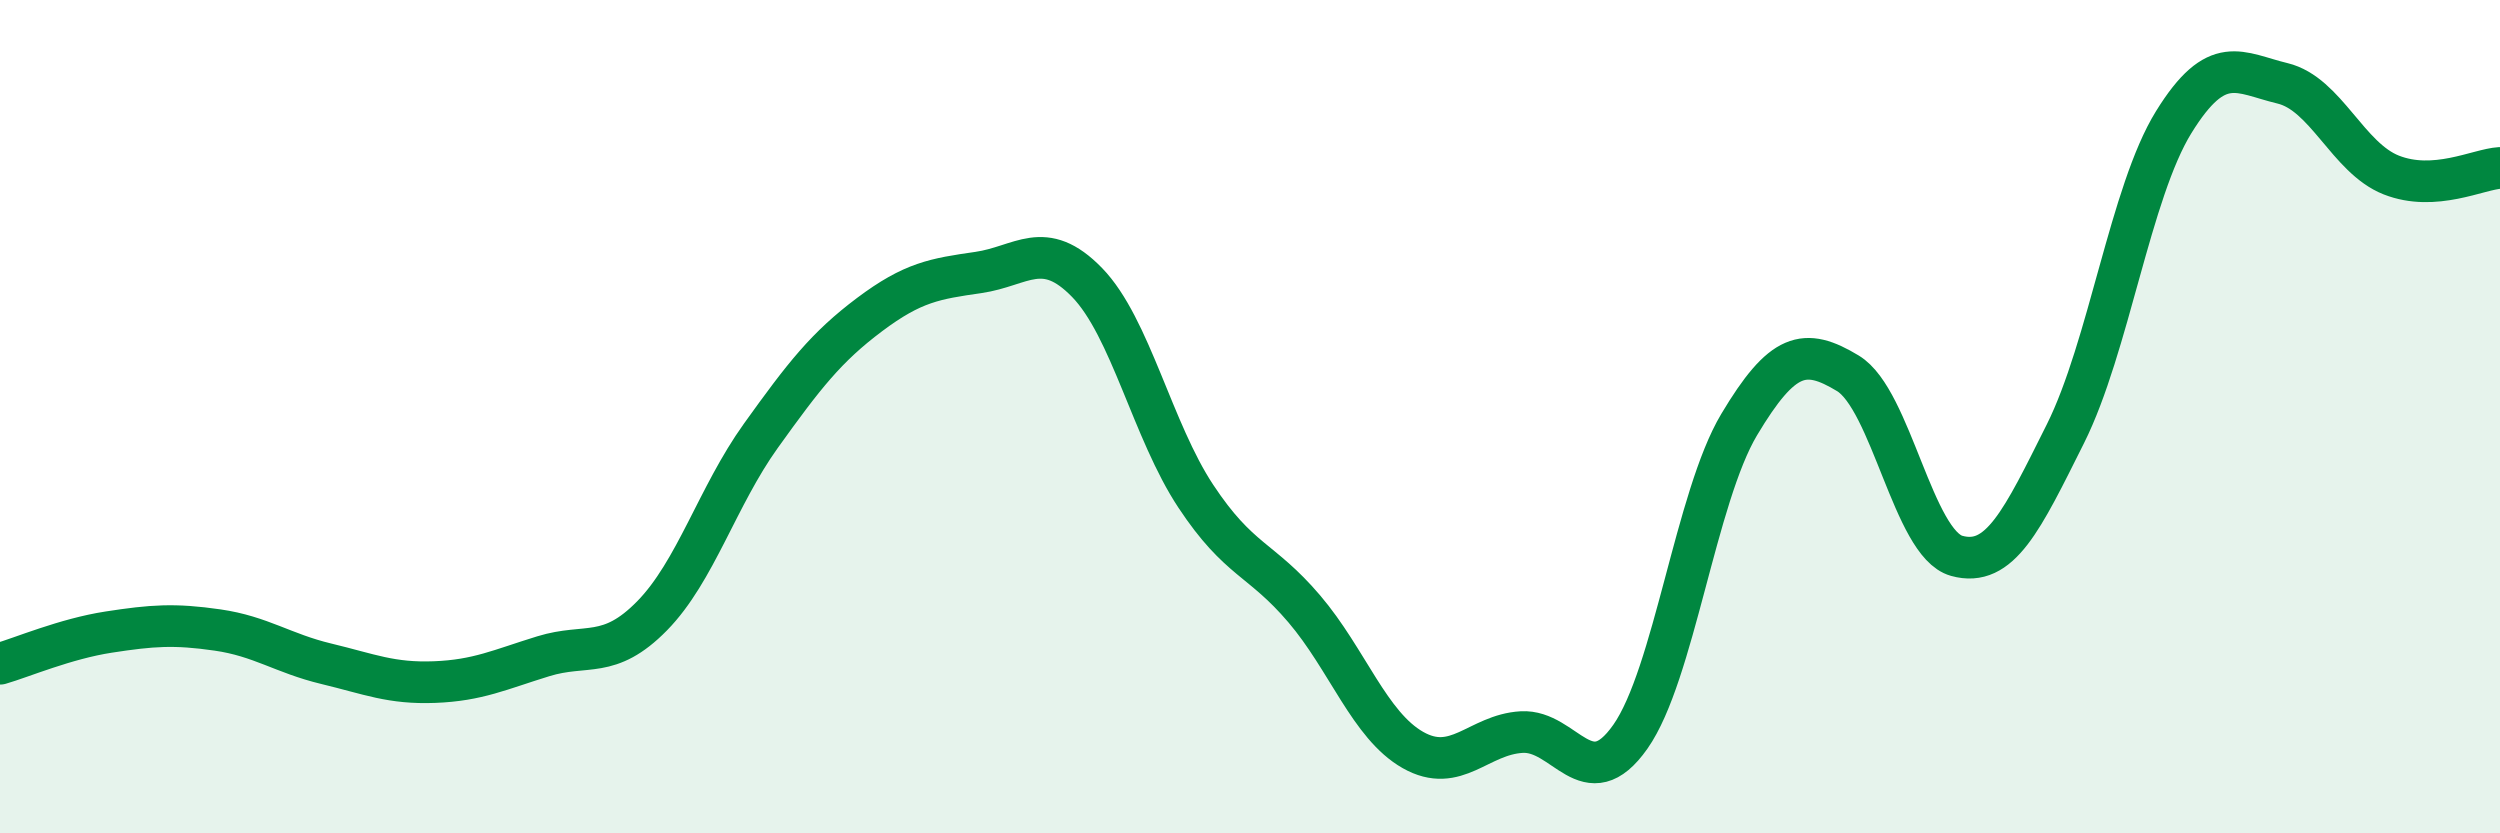
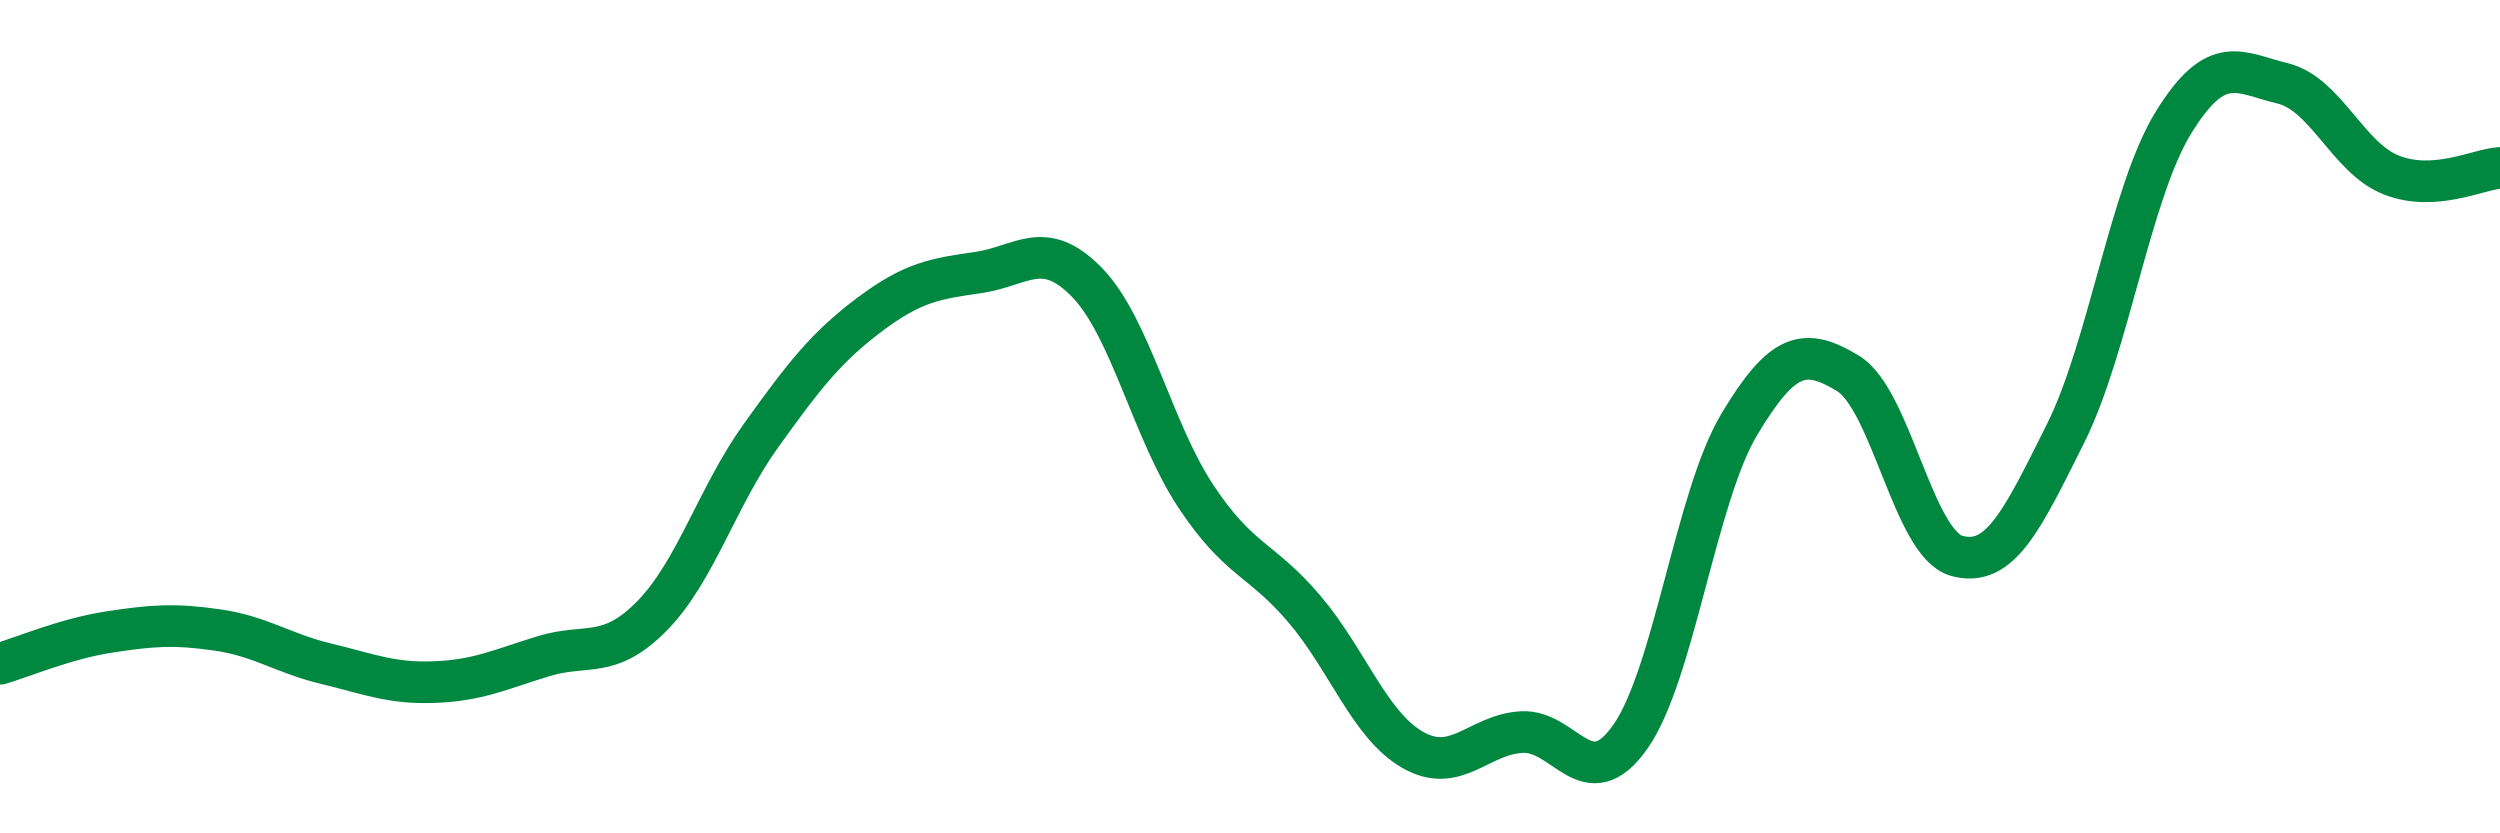
<svg xmlns="http://www.w3.org/2000/svg" width="60" height="20" viewBox="0 0 60 20">
-   <path d="M 0,15.93 C 0.52,15.78 1.57,15.33 2.61,15.17 C 3.65,15.01 4.18,14.97 5.22,15.12 C 6.26,15.27 6.79,15.68 7.83,15.93 C 8.87,16.18 9.39,16.41 10.43,16.37 C 11.47,16.33 12,16.07 13.04,15.75 C 14.08,15.43 14.61,15.84 15.65,14.78 C 16.69,13.72 17.22,11.91 18.26,10.46 C 19.3,9.01 19.83,8.33 20.87,7.55 C 21.91,6.77 22.44,6.69 23.48,6.54 C 24.52,6.39 25.05,5.71 26.09,6.78 C 27.13,7.85 27.66,10.34 28.7,11.91 C 29.74,13.48 30.26,13.39 31.3,14.61 C 32.34,15.83 32.87,17.41 33.91,18 C 34.95,18.59 35.48,17.63 36.52,17.57 C 37.56,17.51 38.09,19.16 39.13,17.68 C 40.17,16.2 40.7,11.93 41.74,10.19 C 42.78,8.45 43.31,8.33 44.35,8.96 C 45.39,9.59 45.92,13.05 46.96,13.34 C 48,13.63 48.53,12.49 49.57,10.41 C 50.61,8.33 51.13,4.61 52.17,2.93 C 53.21,1.25 53.74,1.75 54.78,2 C 55.82,2.25 56.35,3.79 57.39,4.2 C 58.43,4.61 59.48,4.06 60,4.03L60 20L0 20Z" fill="#008740" opacity="0.1" stroke-linecap="round" stroke-linejoin="round" />
  <path d="M 0,15.93 C 0.52,15.78 1.57,15.33 2.61,15.17 C 3.65,15.01 4.18,14.97 5.22,15.12 C 6.26,15.27 6.79,15.68 7.83,15.93 C 8.87,16.18 9.39,16.41 10.43,16.37 C 11.47,16.33 12,16.07 13.04,15.75 C 14.08,15.43 14.61,15.84 15.65,14.78 C 16.69,13.72 17.22,11.91 18.26,10.46 C 19.3,9.01 19.83,8.33 20.87,7.55 C 21.91,6.77 22.44,6.69 23.48,6.54 C 24.52,6.39 25.05,5.71 26.09,6.78 C 27.13,7.85 27.66,10.34 28.7,11.91 C 29.74,13.48 30.26,13.39 31.3,14.61 C 32.34,15.83 32.87,17.41 33.91,18 C 34.95,18.59 35.48,17.63 36.52,17.57 C 37.56,17.51 38.09,19.16 39.13,17.68 C 40.17,16.2 40.7,11.93 41.74,10.19 C 42.78,8.45 43.31,8.33 44.35,8.96 C 45.39,9.59 45.92,13.05 46.96,13.34 C 48,13.63 48.53,12.49 49.57,10.41 C 50.61,8.33 51.13,4.61 52.17,2.93 C 53.21,1.25 53.74,1.75 54.78,2 C 55.82,2.25 56.35,3.79 57.39,4.2 C 58.43,4.61 59.48,4.06 60,4.03" stroke="#008740" stroke-width="1" fill="none" stroke-linecap="round" stroke-linejoin="round" />
</svg>